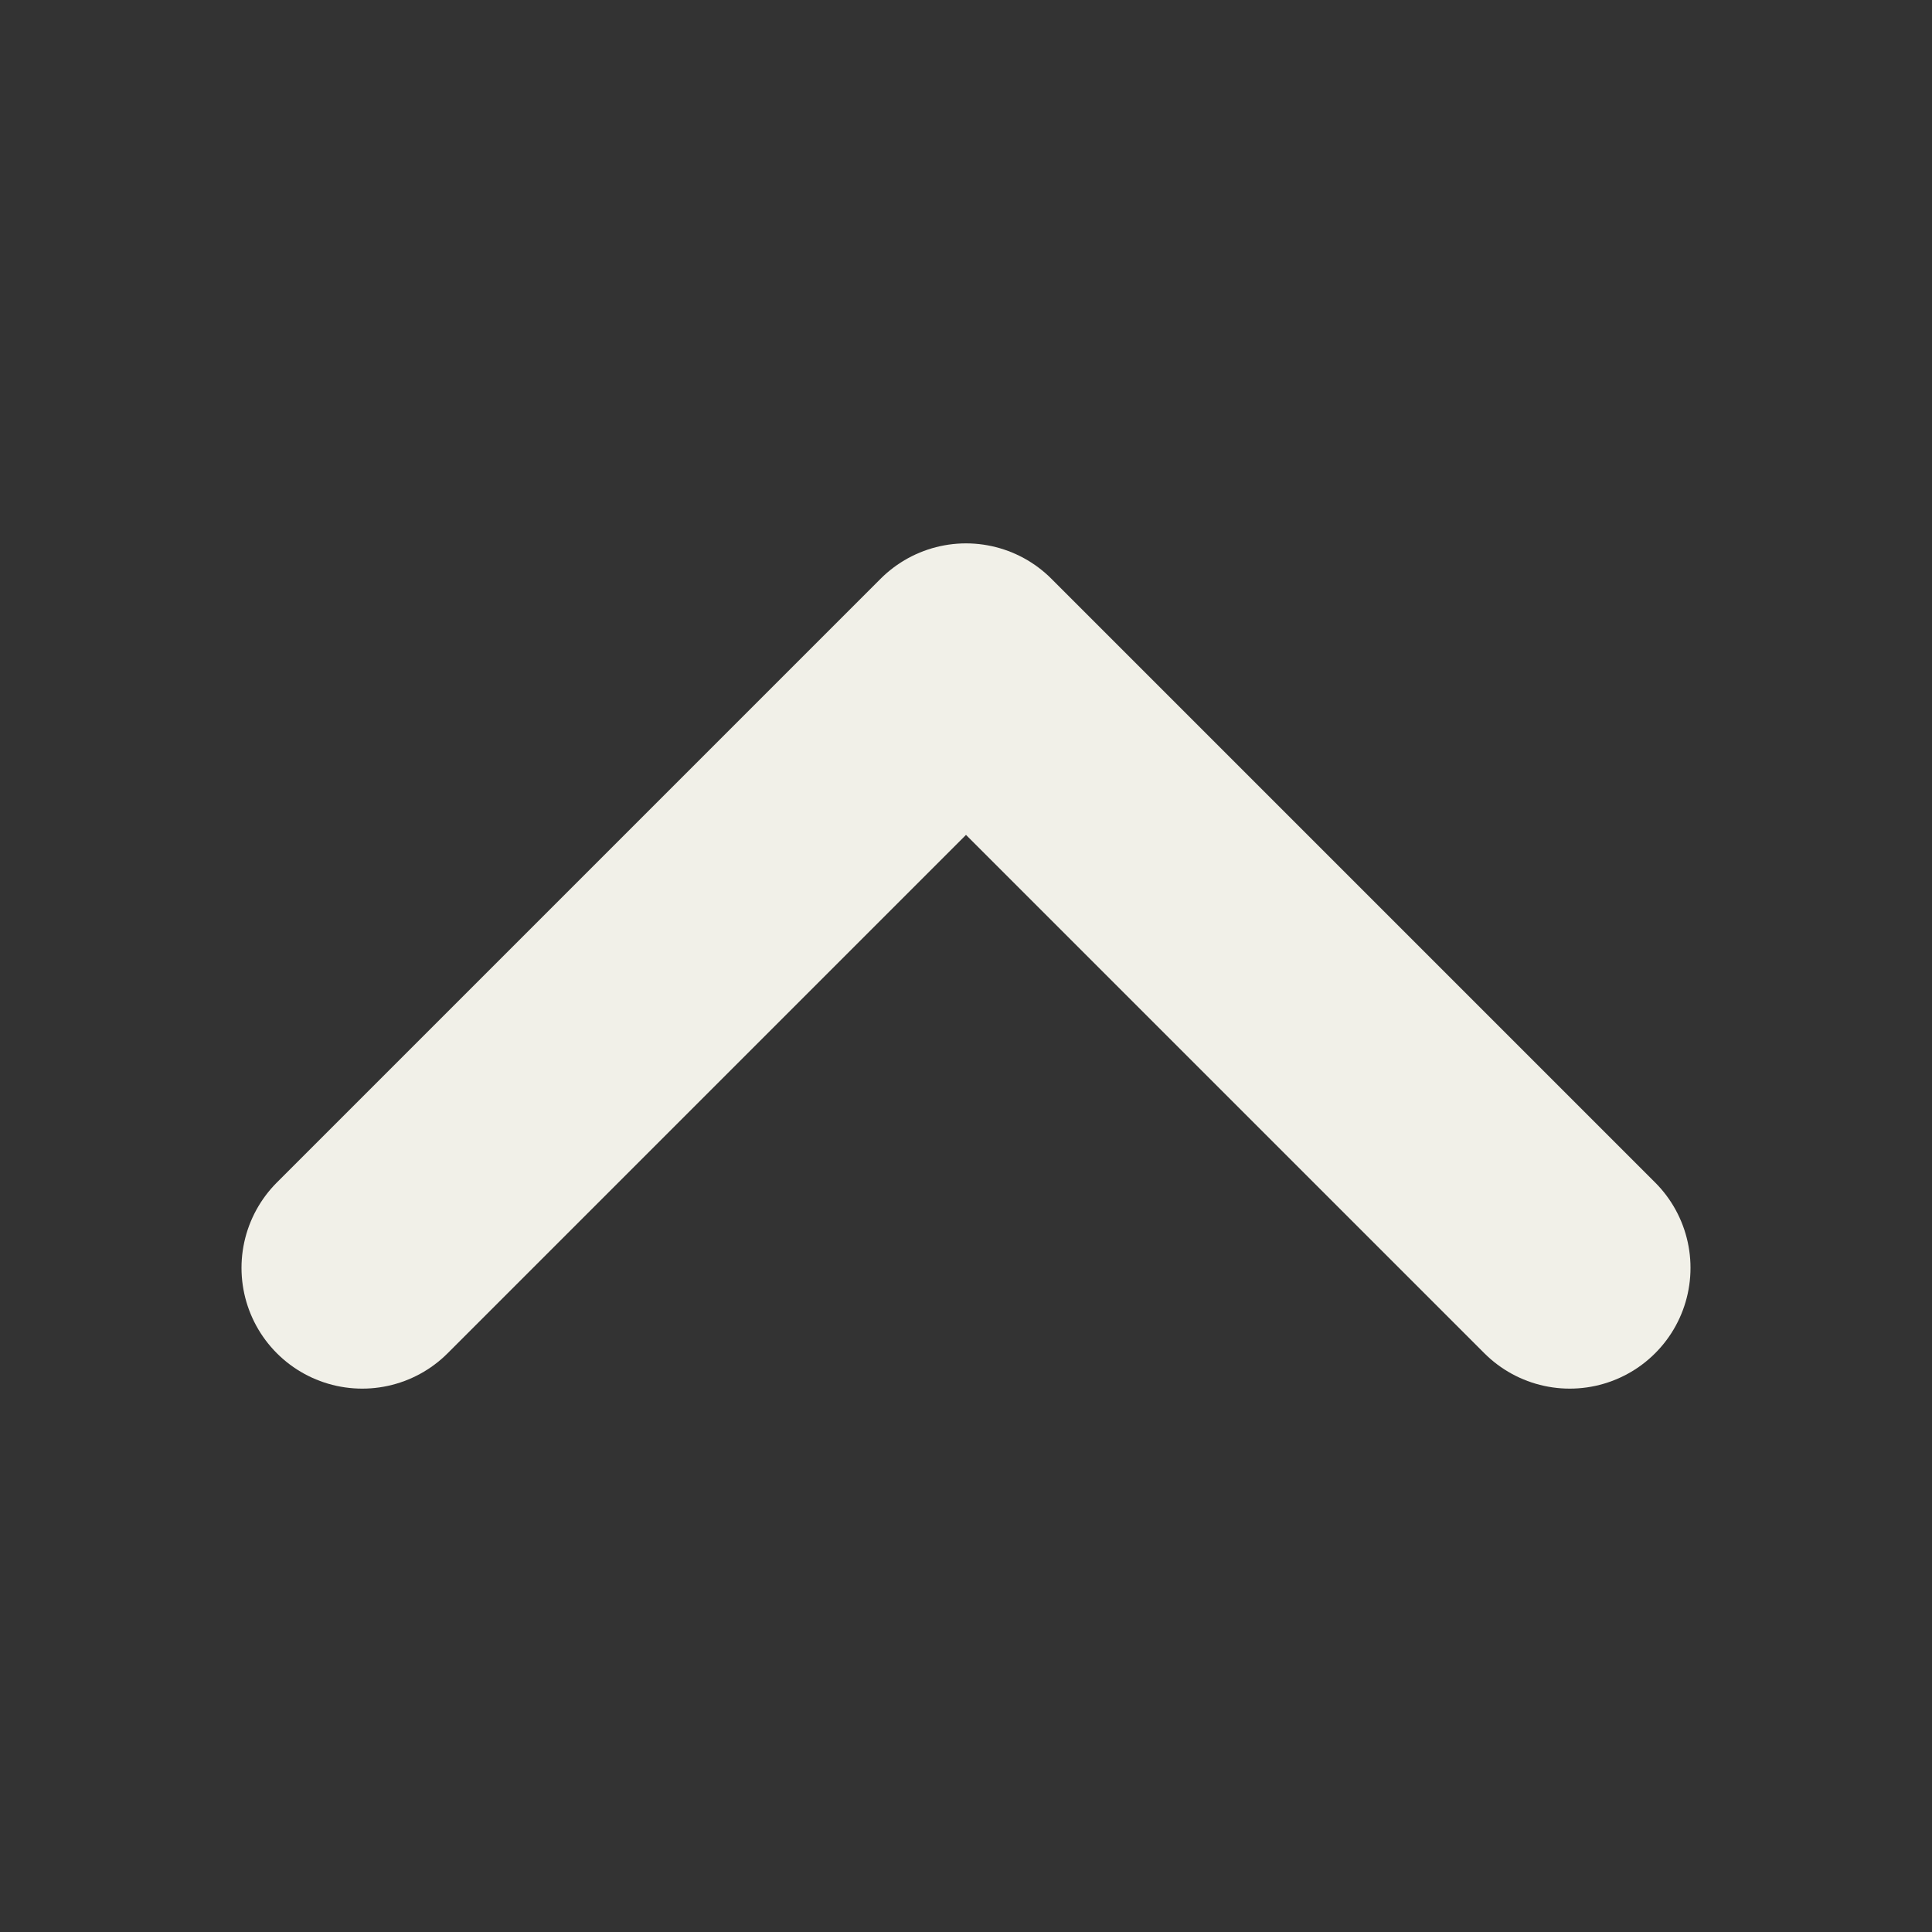
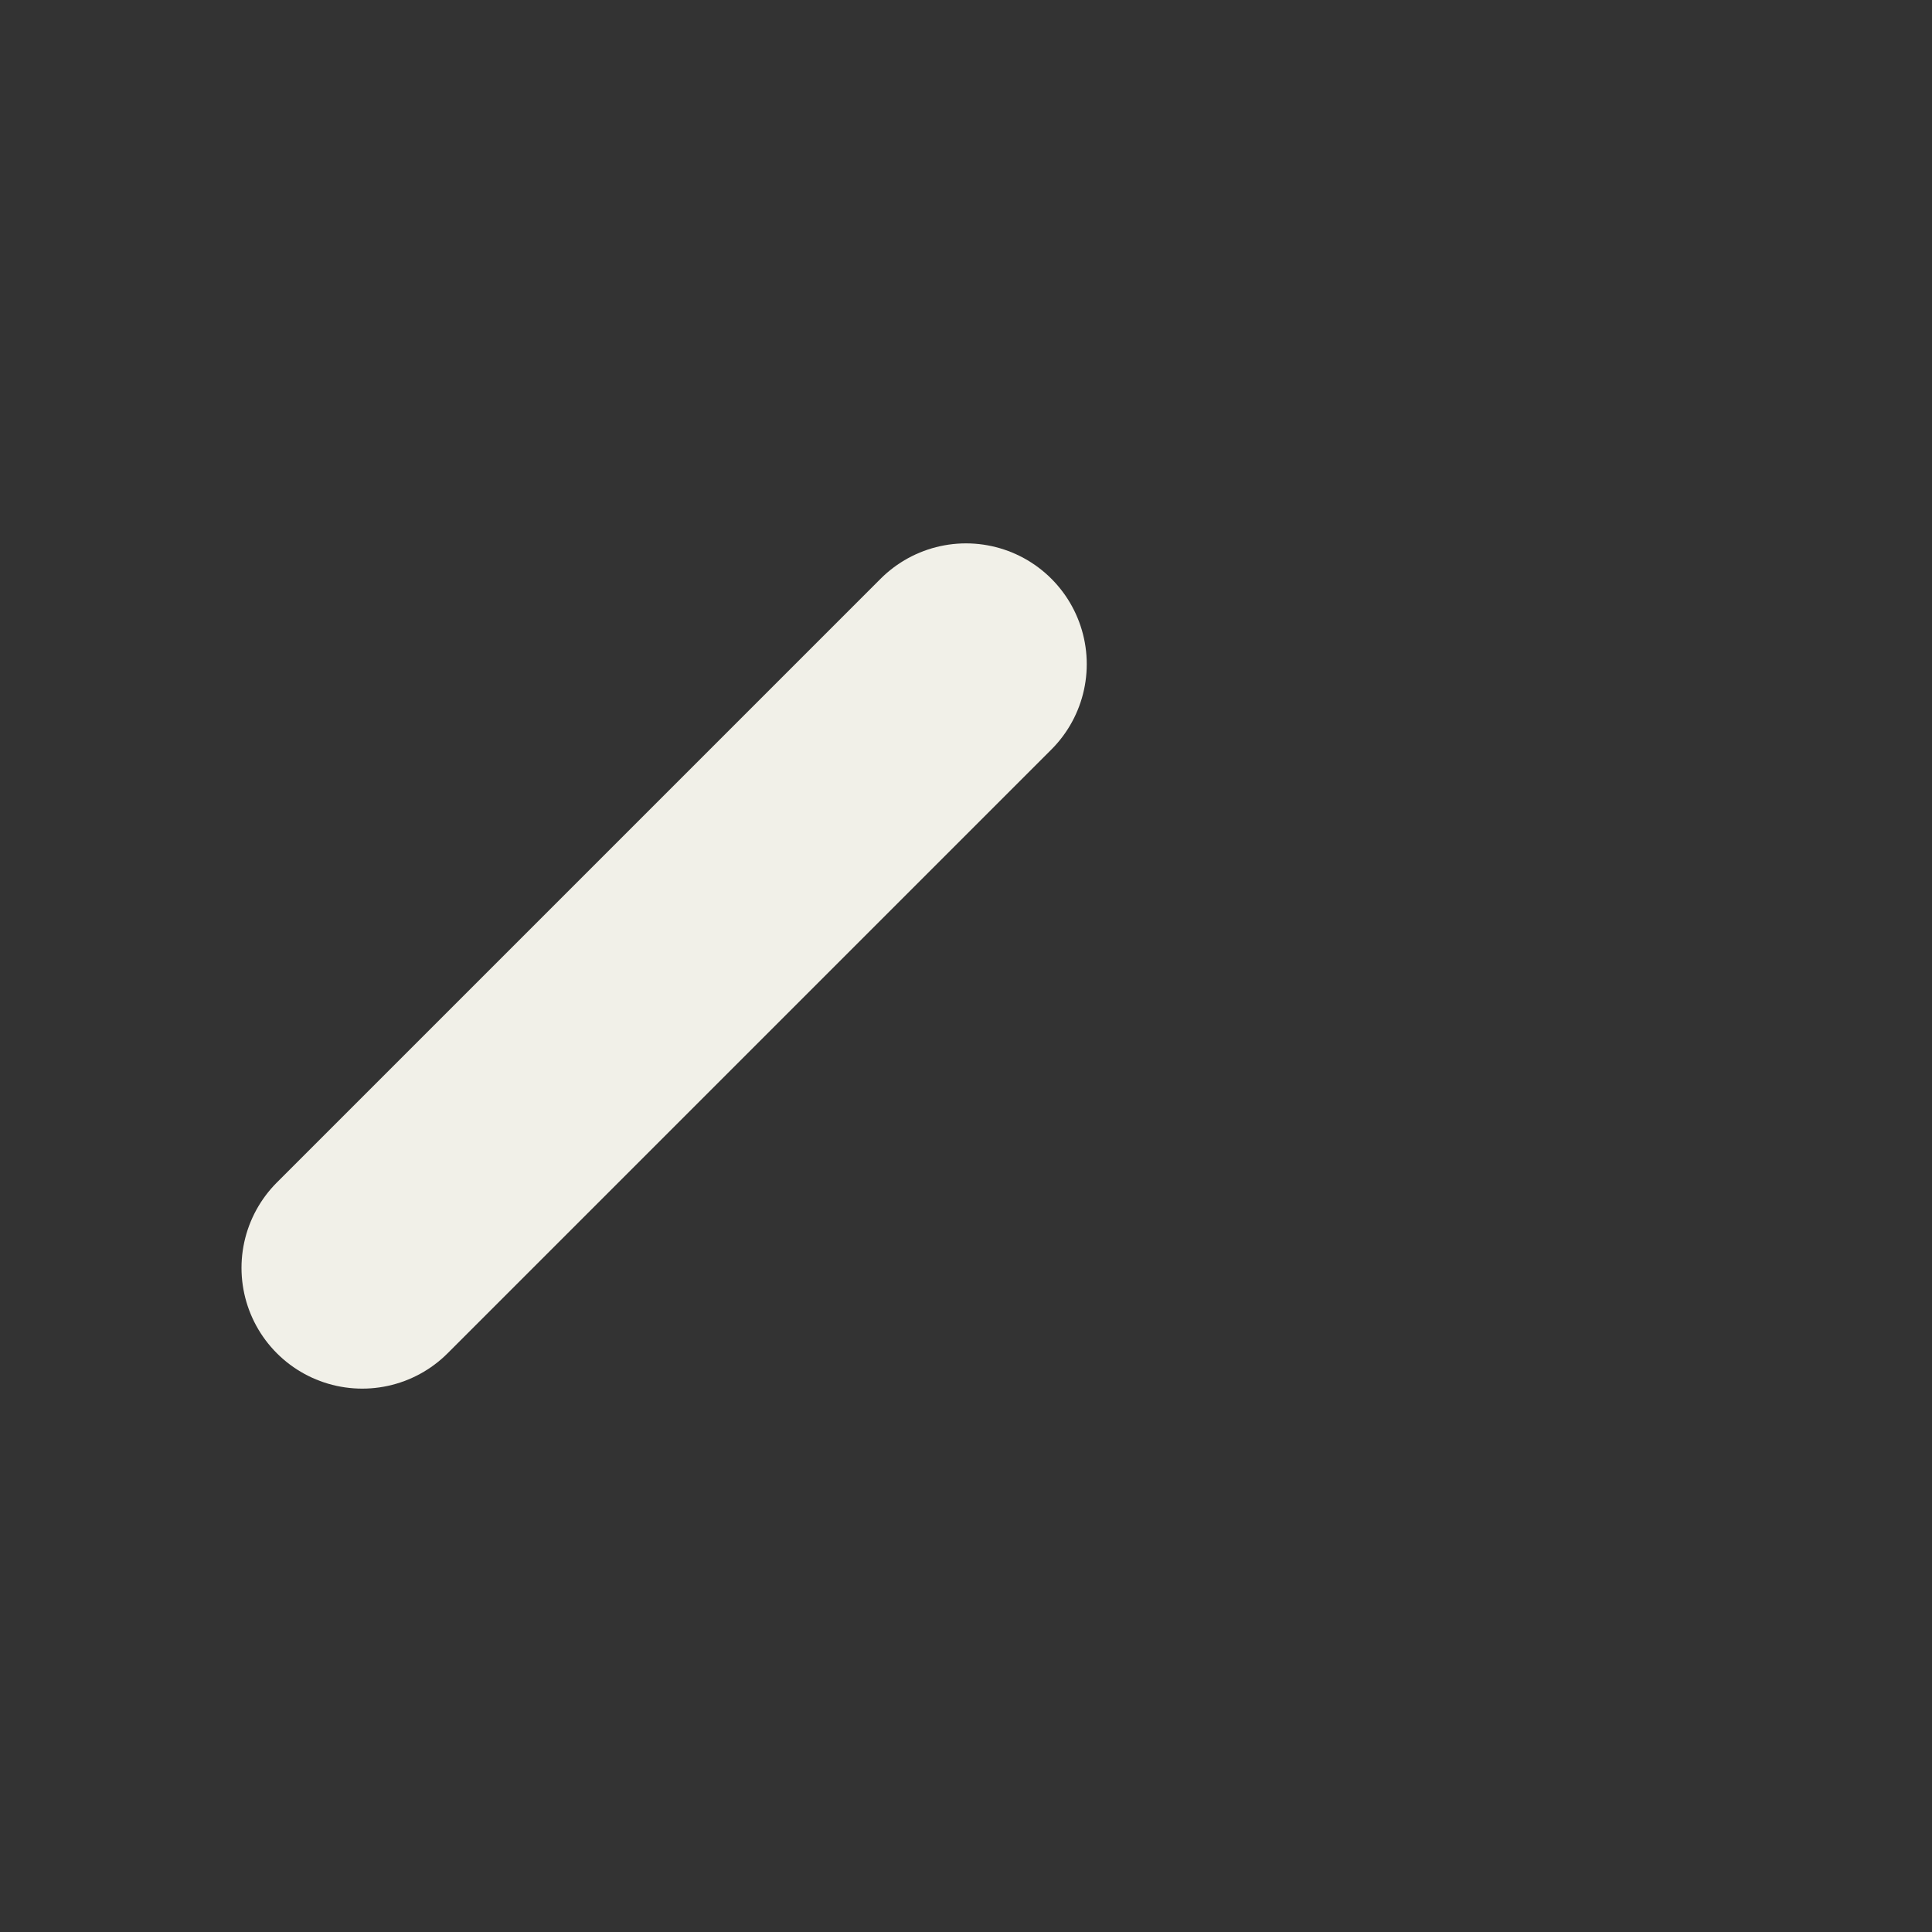
<svg xmlns="http://www.w3.org/2000/svg" width="24" height="24" viewBox="0 0 24 24" fill="none">
  <rect x="0" y="0" width="24" height="24" fill="#333333" stroke="none" />
-   <path d="M4.5 15.75L12 8.25L19.5 15.75" stroke="#F1F0E8" stroke-width="3" stroke-linecap="round" stroke-linejoin="round" />
+   <path d="M4.5 15.75L12 8.25" stroke="#F1F0E8" stroke-width="3" stroke-linecap="round" stroke-linejoin="round" />
</svg>